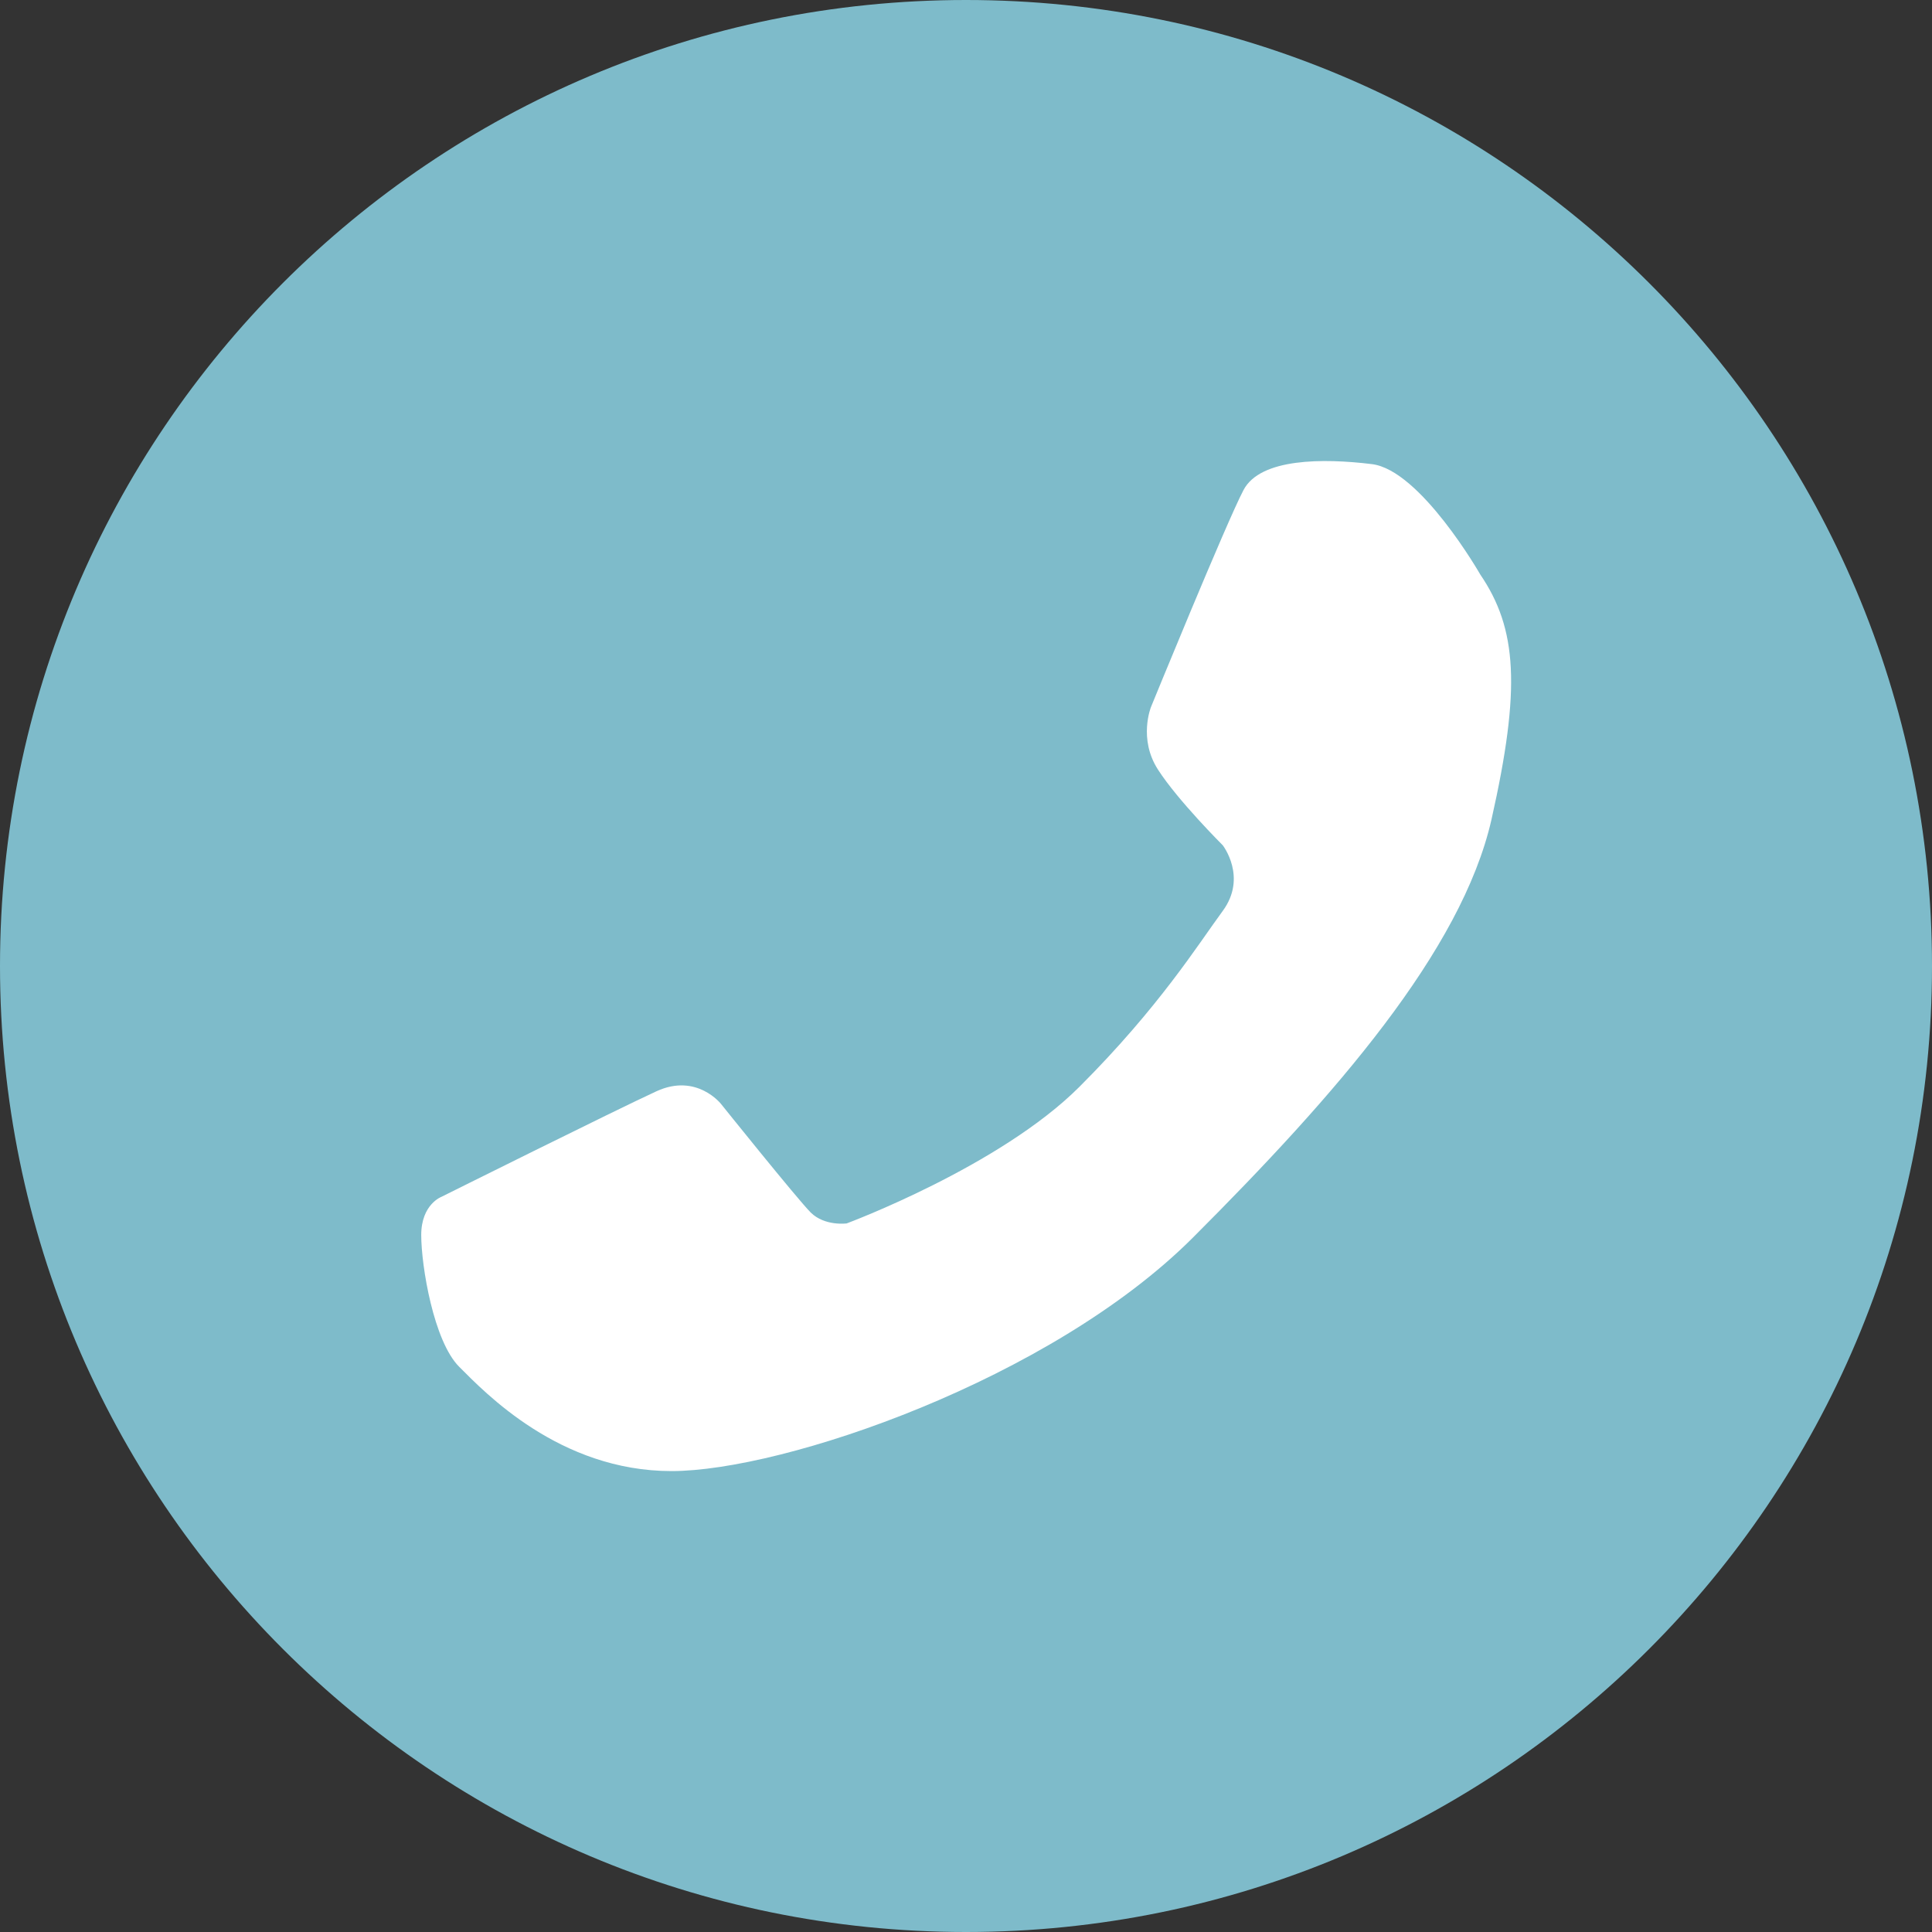
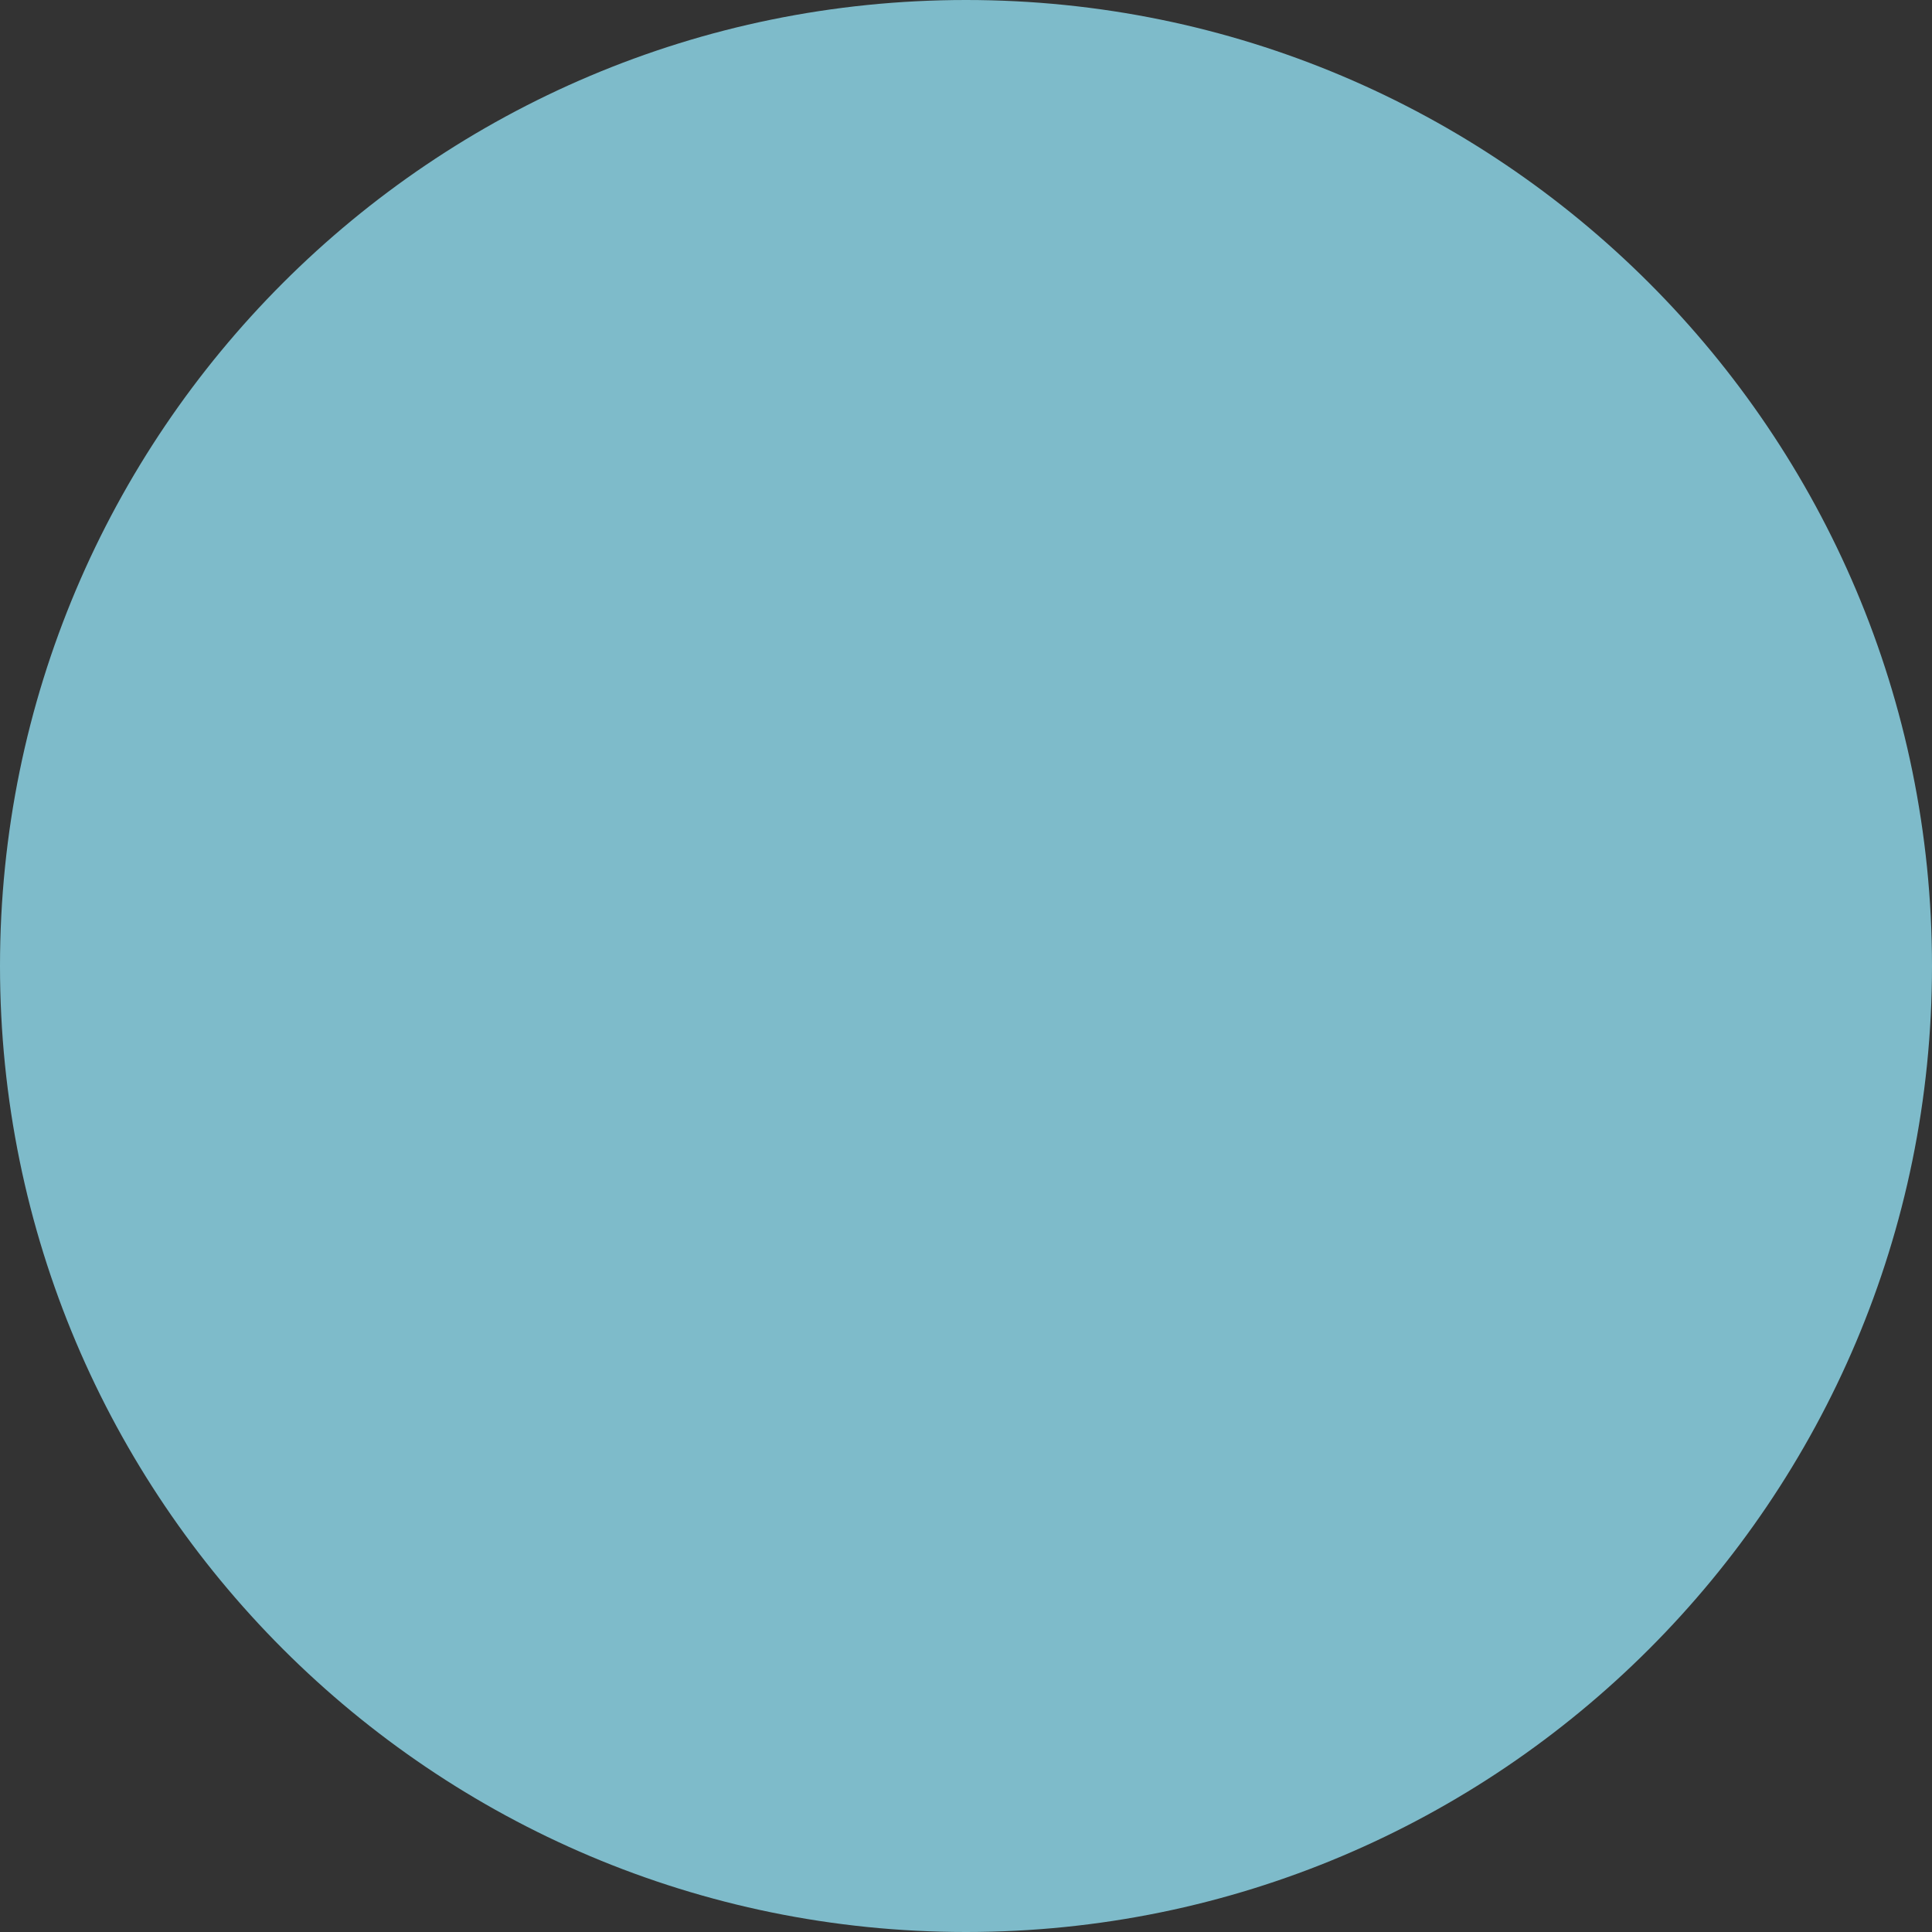
<svg xmlns="http://www.w3.org/2000/svg" width="70" height="70" viewBox="0 0 70 70" fill="none">
  <rect x="0" y="0" width="70" height="70" fill="#333333" stroke="none" />
  <path d="M35 70C54.33 70 70 54.33 70 35C70 15.67 54.33 0 35 0C15.67 0 0 15.67 0 35C0 54.33 15.67 70 35 70Z" fill="#7EBBCA" />
-   <path d="M53.634 20.817C53.634 20.817 51.467 17.029 49.705 16.816C47.938 16.599 45.664 16.599 45.056 17.753C44.444 18.908 41.704 25.612 41.704 25.612C41.704 25.612 41.233 26.767 41.957 27.886C42.676 29.005 44.302 30.625 44.302 30.625C44.302 30.625 45.203 31.779 44.302 33.005C43.401 34.23 42.003 36.484 39.112 39.375C36.225 42.266 30.676 44.327 30.676 44.327C30.676 44.327 29.881 44.434 29.374 43.932C28.873 43.426 26.128 40.003 26.128 40.003C26.128 40.003 25.247 38.869 23.789 39.537C22.331 40.205 16.001 43.36 16.001 43.36C16.001 43.36 15.262 43.629 15.262 44.748C15.262 45.867 15.713 48.601 16.639 49.523C17.566 50.449 20.27 53.3 24.331 53.3C28.392 53.3 38.069 49.993 43.223 44.839C48.378 39.684 52.956 34.453 54.039 29.693C55.113 24.928 54.966 22.776 53.634 20.817Z" fill="white" />
</svg>